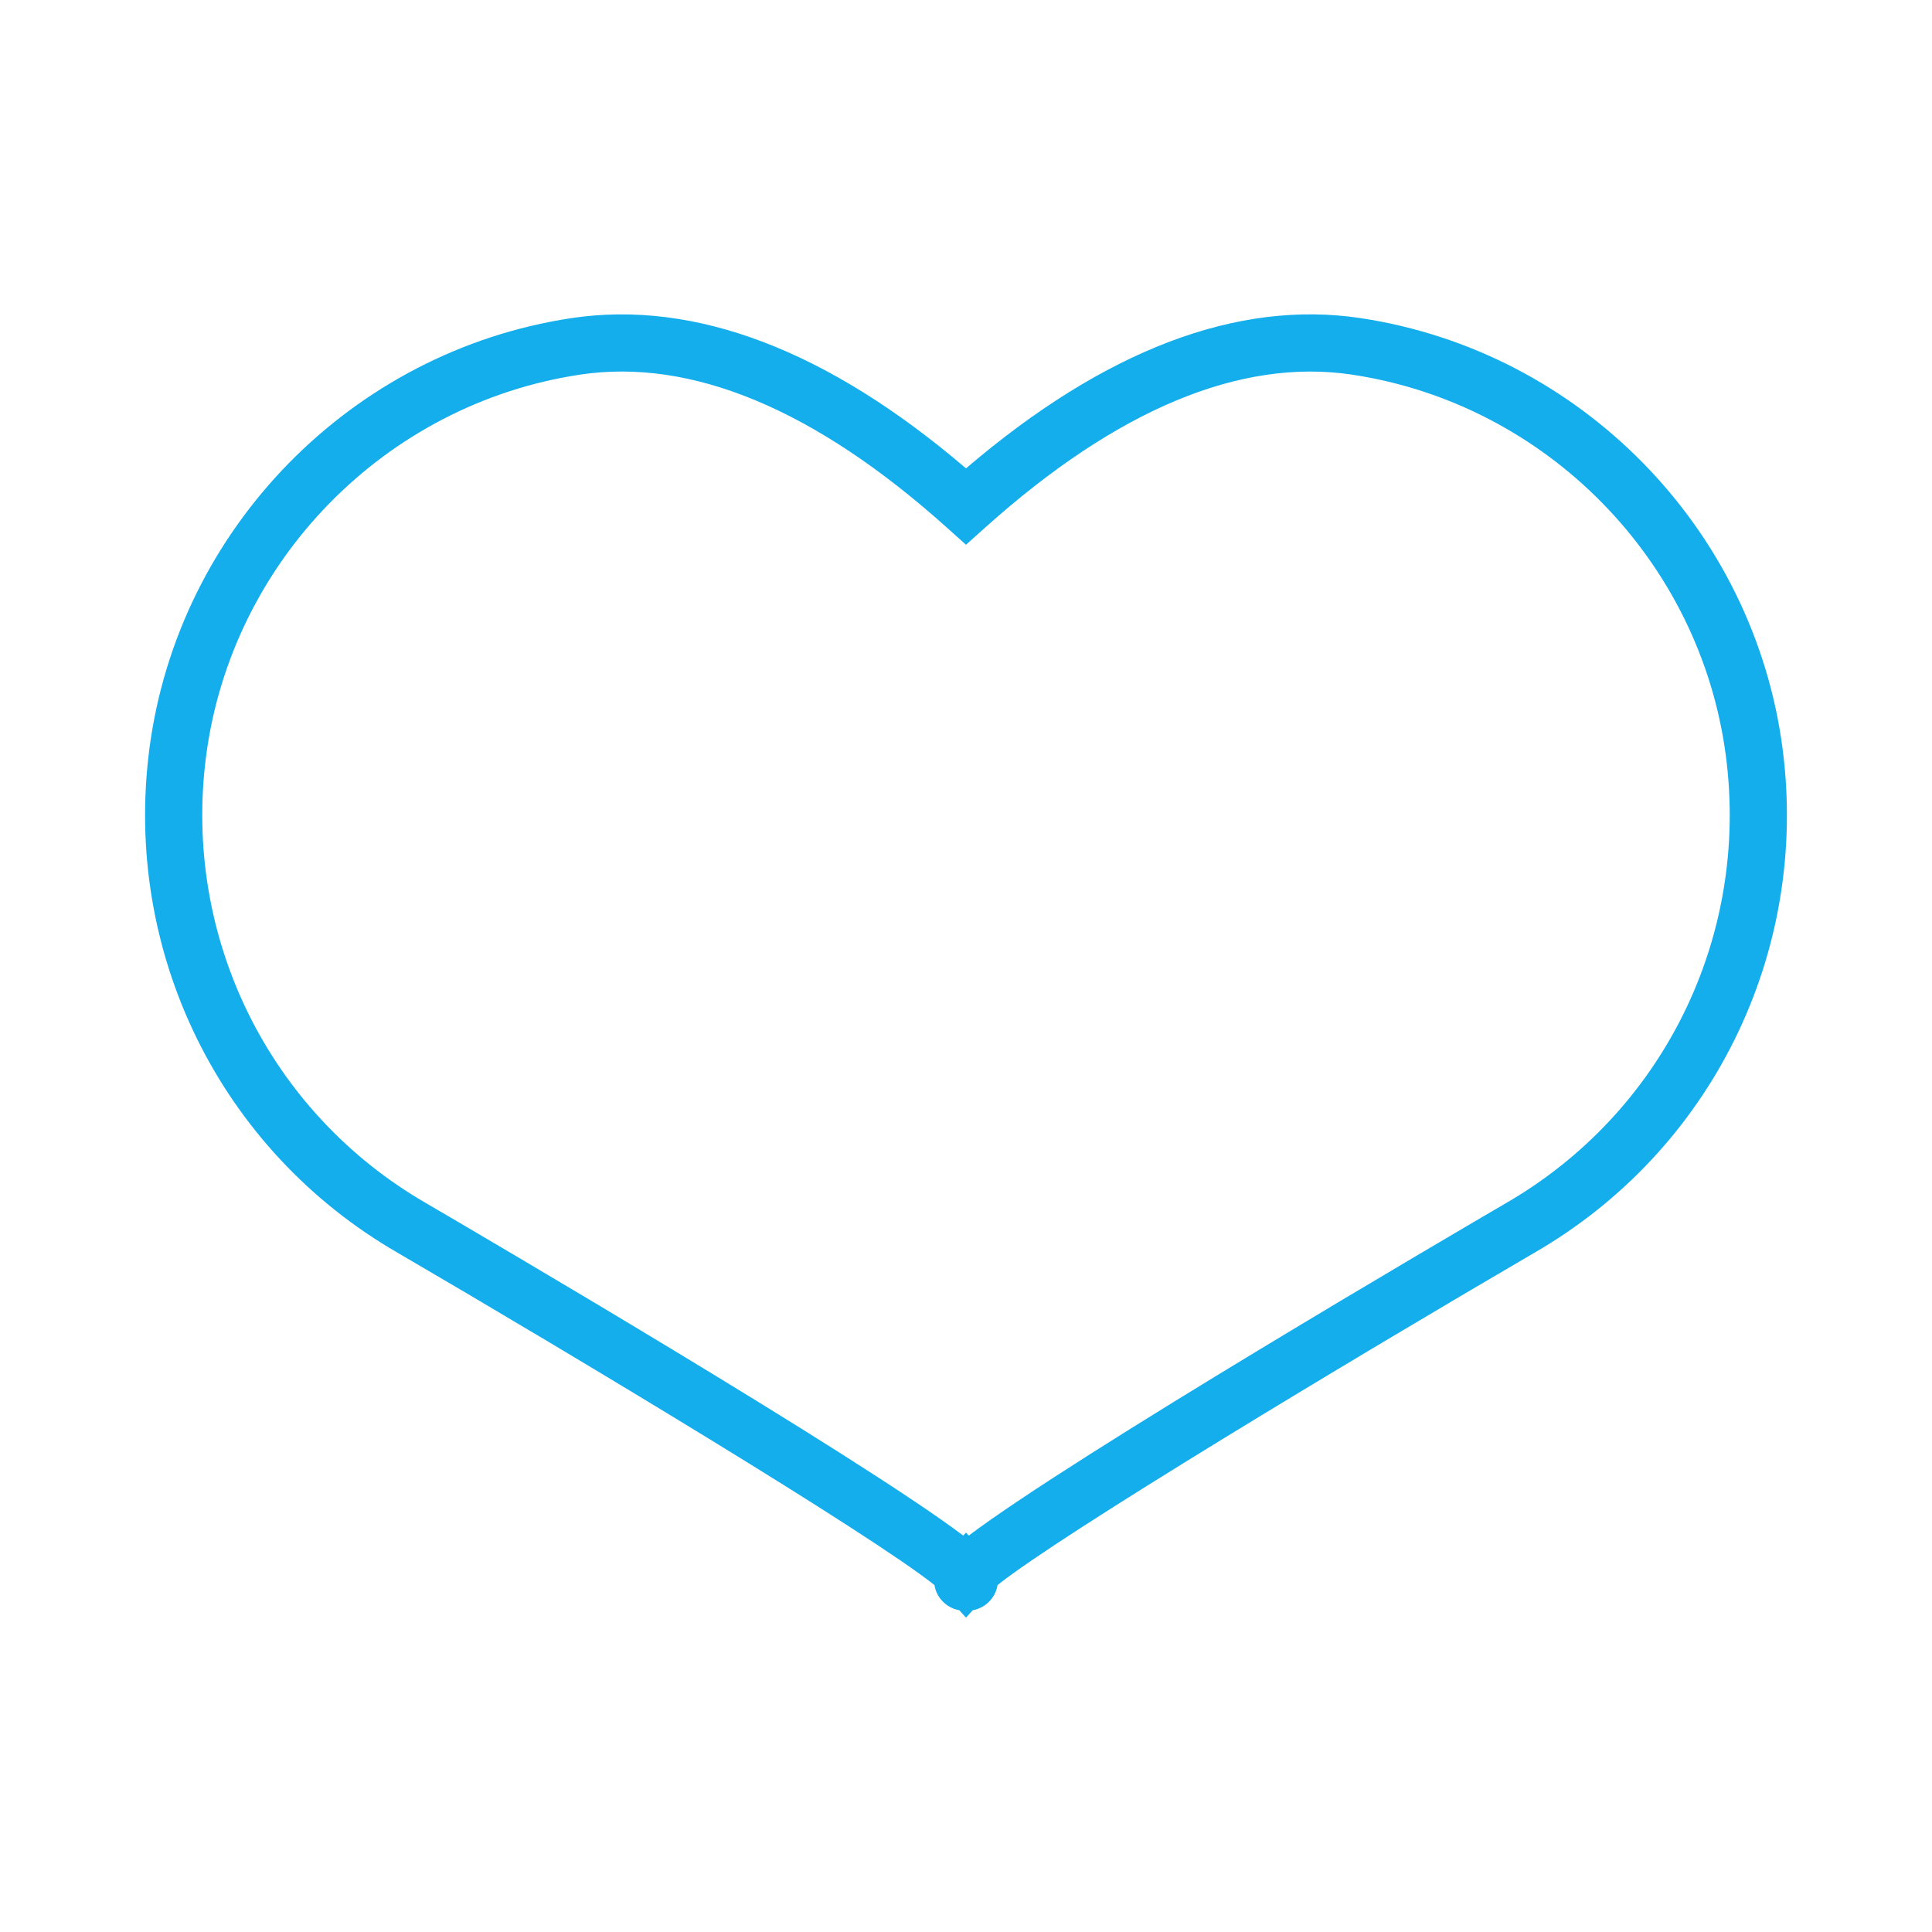
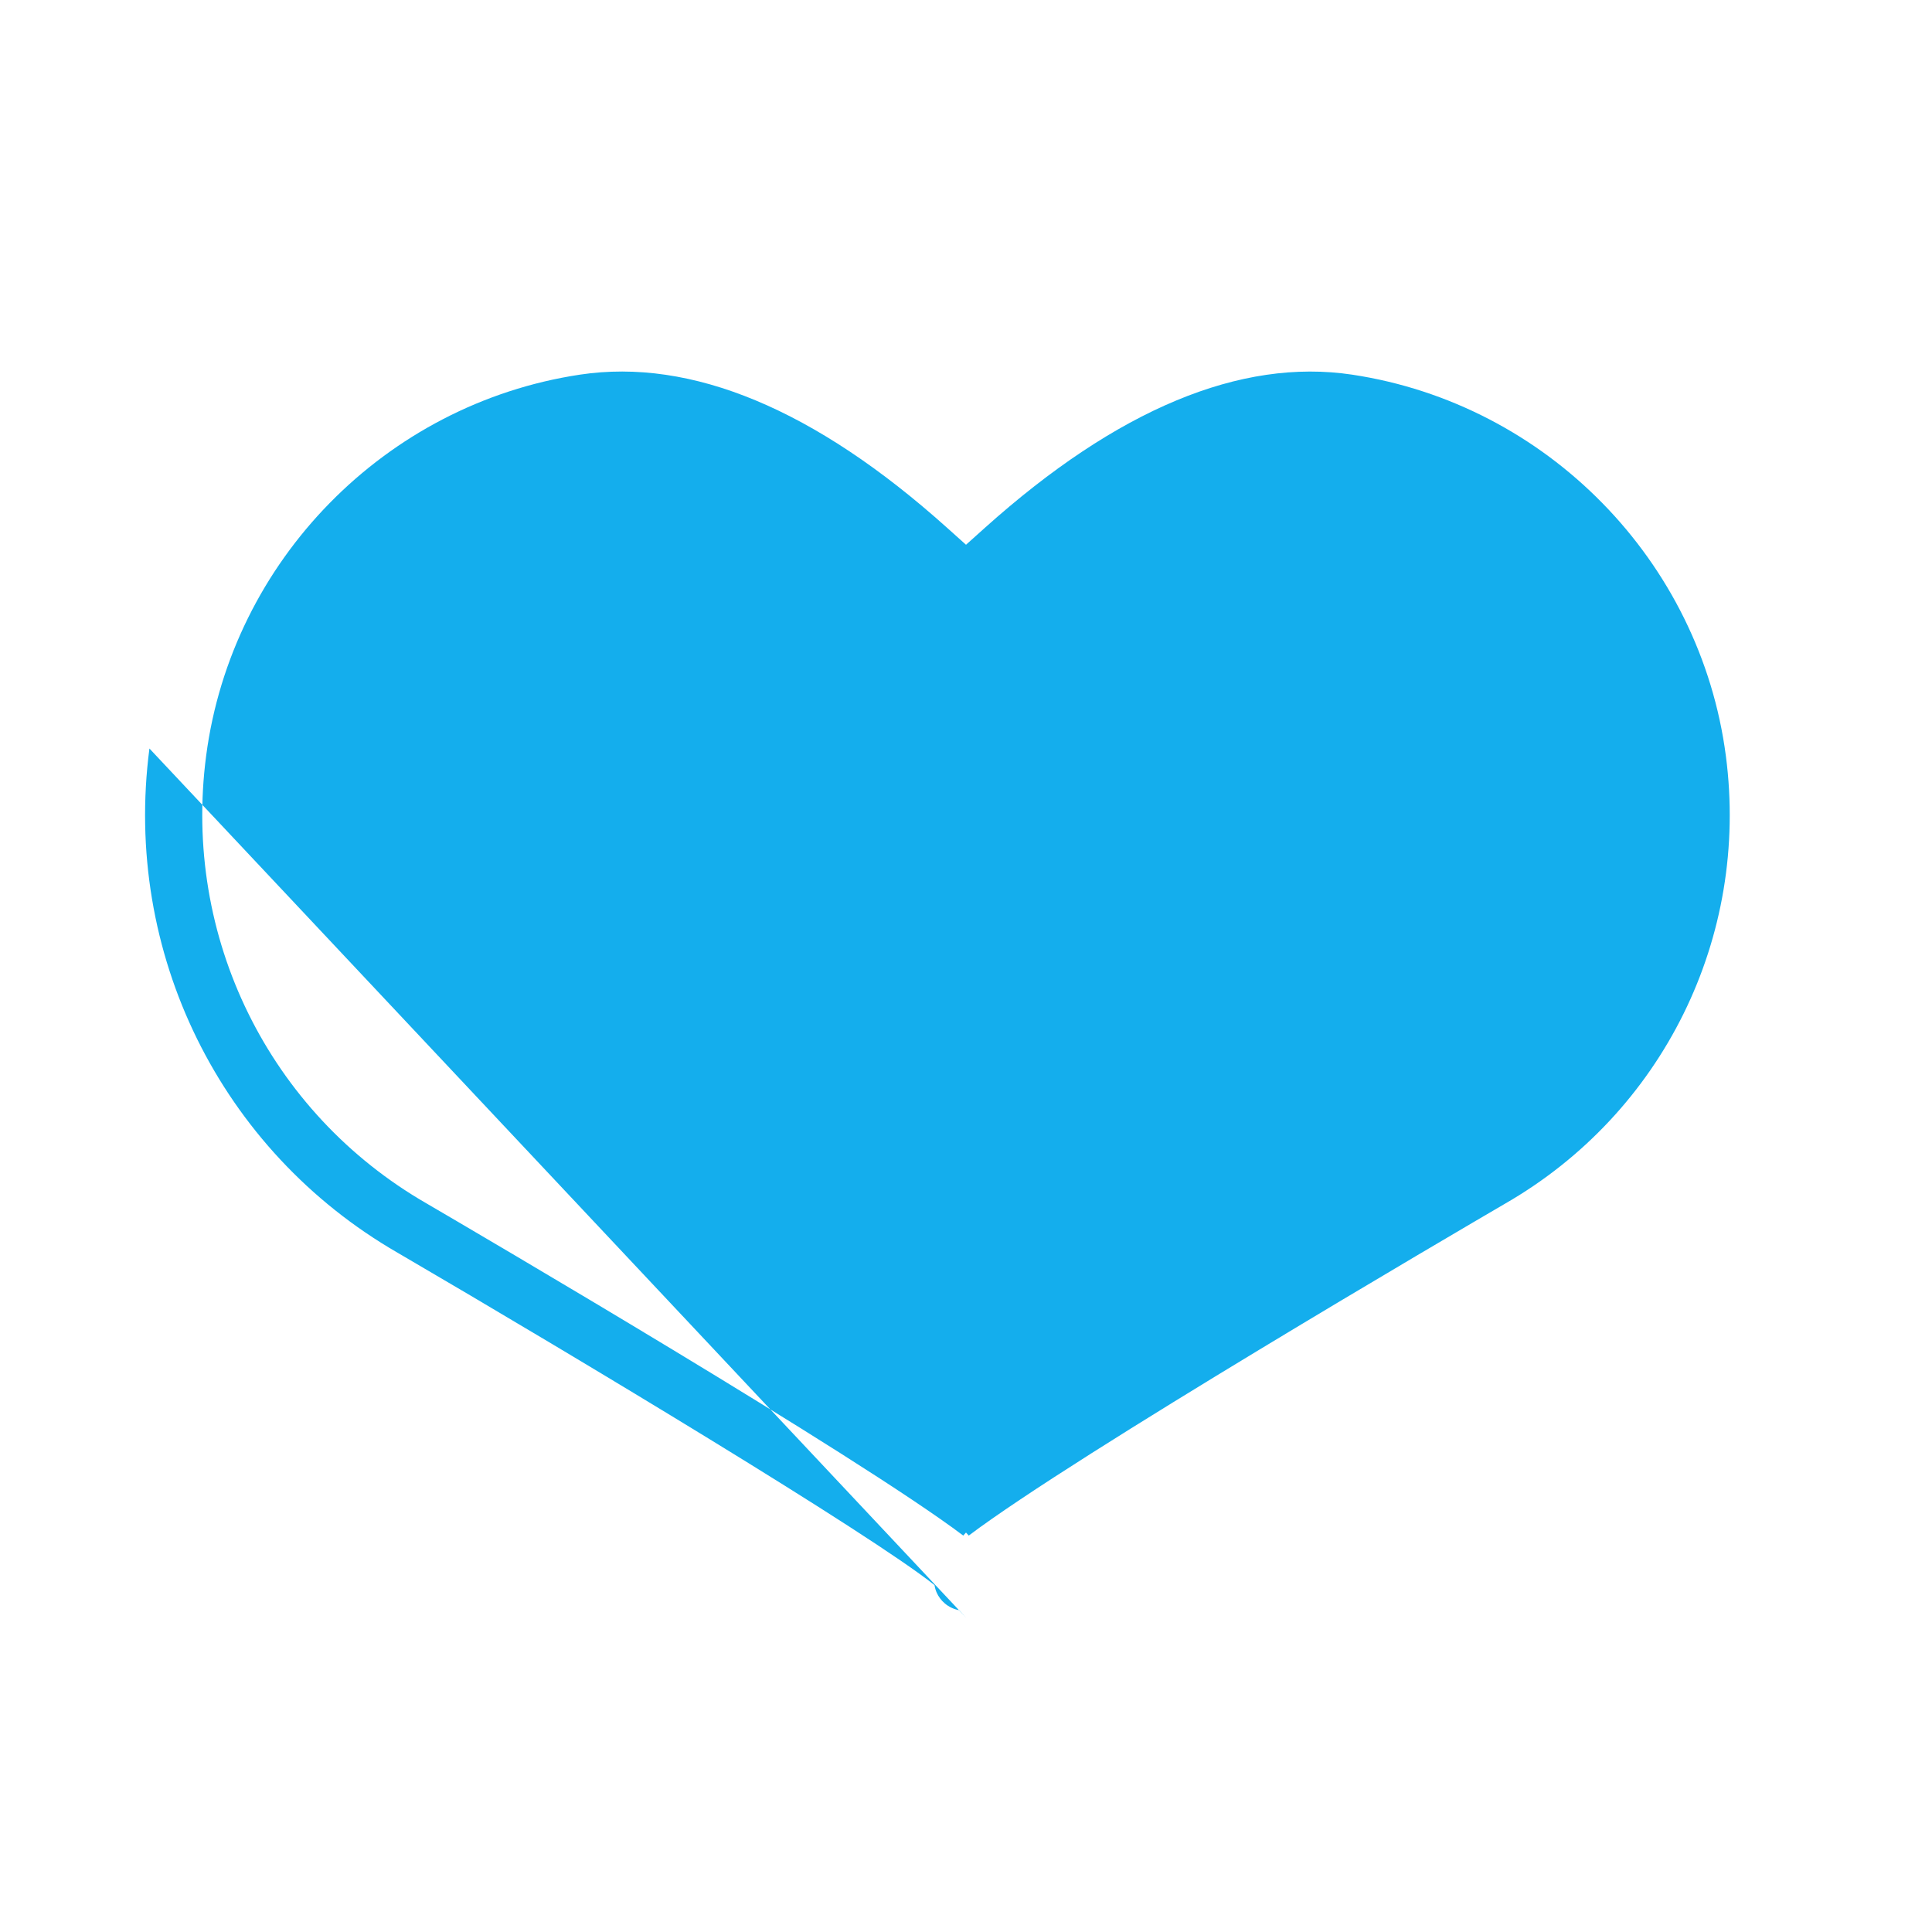
<svg xmlns="http://www.w3.org/2000/svg" t="1673402480397" class="icon" viewBox="0 0 1024 1024" version="1.1" p-id="947" width="16" height="16">
-   <path d="M512.001 857.386l-3.544-3.913c-6.236-1.169-10.216-5.348-11.969-9.299-0.474-1.065-0.939-2.433-1.191-4.039-33.998-27.126-188.201-119.91-284.491-176.121C116.744 609.785 65.059 504.854 79.202 396.729c15.29-116.765 107.246-210.578 223.634-228.116 65.333-9.846 135.858 16.94 209.165 79.632 73.322-62.699 143.84-89.515 209.165-79.632 116.44 17.554 208.403 111.395 223.642 228.213 14.122 108.222-37.674 213.174-131.938 267.382-96.127 56.116-250.19 148.818-284.166 175.922-0.252 1.613-0.717 2.981-1.191 4.039-1.746 3.95-5.725 8.129-11.961 9.306L512.001 857.386zM511.994 812.285l1.464 1.606c56.73-42.794 259.096-161.231 284.217-175.899 83.685-48.119 129.615-141.229 117.084-237.245-13.5-103.488-94.966-186.625-198.106-202.175-59.127-8.884-124.563 18.353-194.541 81.089l-10.112 9.069-10.112-9.069c-69.948-62.744-135.392-90.017-194.541-81.089-103.096 15.542-184.561 98.643-198.099 202.093-12.553 95.928 33.28 189.015 116.765 237.141 25.202 14.713 227.754 133.269 284.528 176.084L511.994 812.285z" fill="#14AEED" p-id="948" />
+   <path d="M512.001 857.386l-3.544-3.913c-6.236-1.169-10.216-5.348-11.969-9.299-0.474-1.065-0.939-2.433-1.191-4.039-33.998-27.126-188.201-119.91-284.491-176.121C116.744 609.785 65.059 504.854 79.202 396.729L512.001 857.386zM511.994 812.285l1.464 1.606c56.73-42.794 259.096-161.231 284.217-175.899 83.685-48.119 129.615-141.229 117.084-237.245-13.5-103.488-94.966-186.625-198.106-202.175-59.127-8.884-124.563 18.353-194.541 81.089l-10.112 9.069-10.112-9.069c-69.948-62.744-135.392-90.017-194.541-81.089-103.096 15.542-184.561 98.643-198.099 202.093-12.553 95.928 33.28 189.015 116.765 237.141 25.202 14.713 227.754 133.269 284.528 176.084L511.994 812.285z" fill="#14AEED" p-id="948" />
</svg>